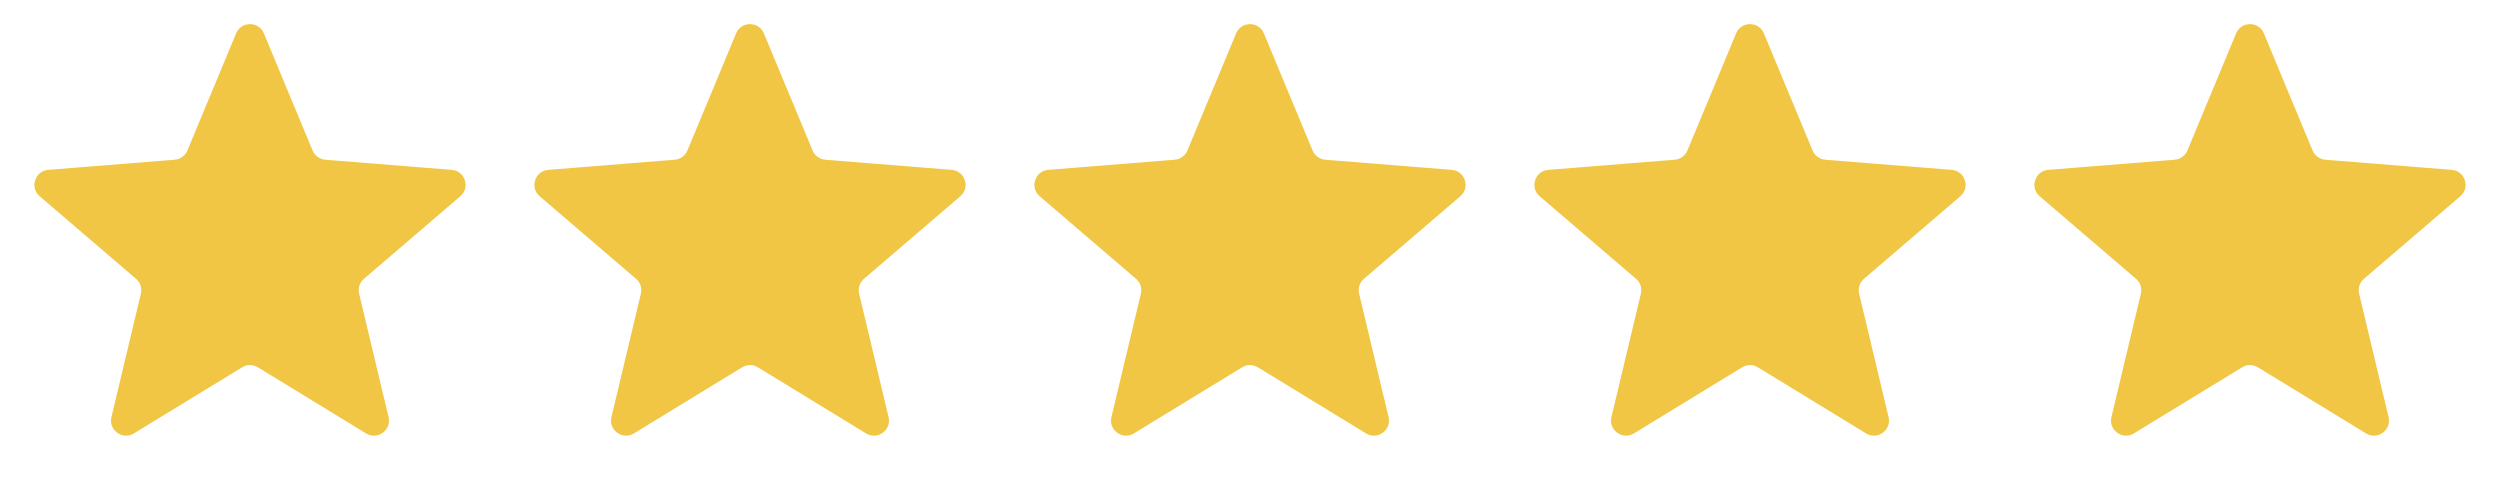
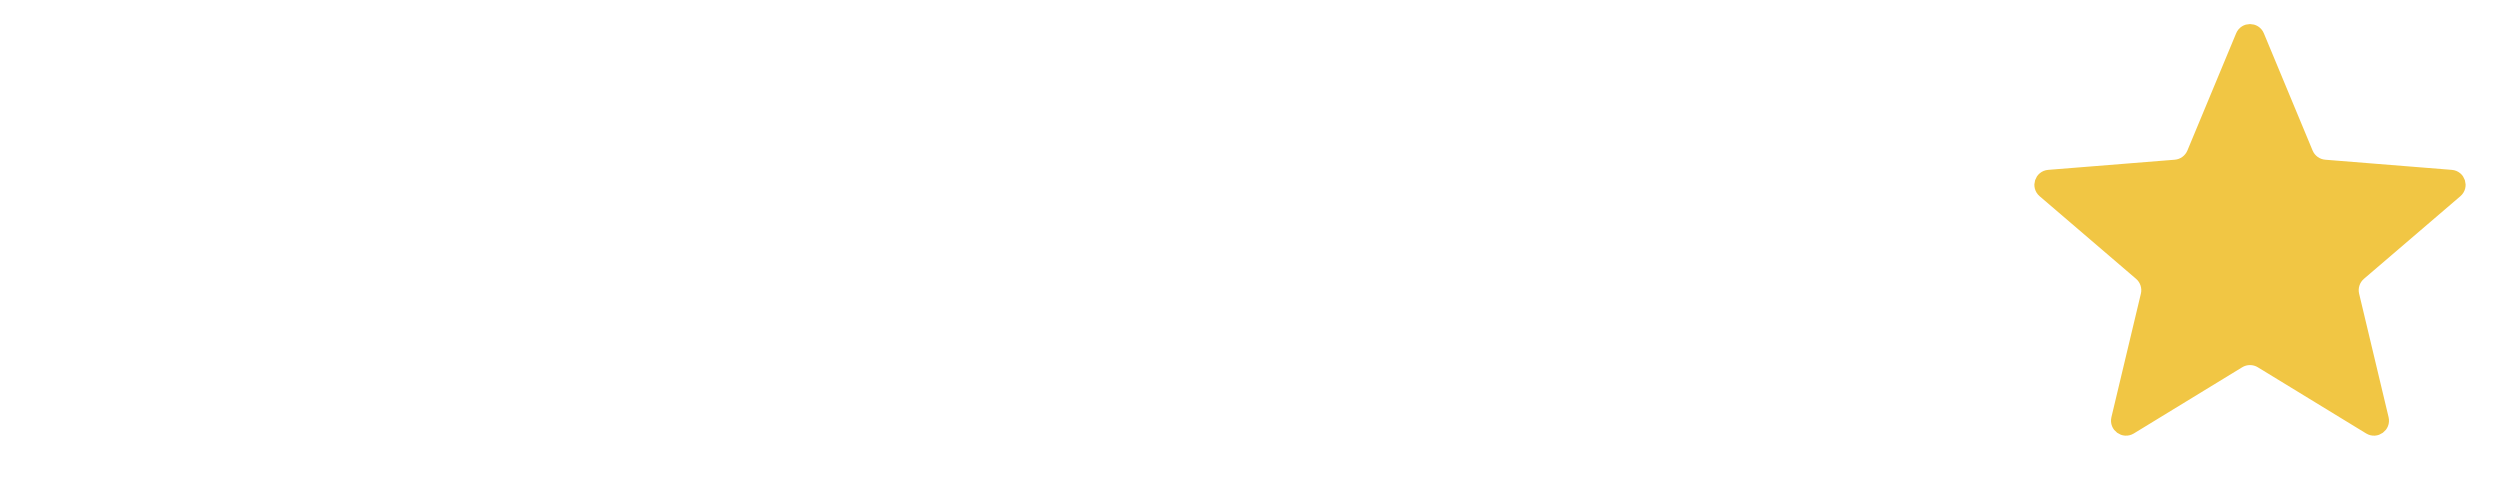
<svg xmlns="http://www.w3.org/2000/svg" width="500" height="100" viewBox="0 0 500 100" fill="none">
-   <path d="M51.385 7.236L61.136 30.681C61.785 32.239 63.25 33.304 64.932 33.439L90.243 35.468C91.573 35.575 92.112 37.234 91.099 38.102L71.815 54.622C70.533 55.719 69.973 57.442 70.365 59.083L76.257 83.783C76.566 85.081 75.154 86.106 74.016 85.411L52.346 72.175C50.906 71.295 49.094 71.295 47.654 72.175L25.984 85.411C24.846 86.106 23.434 85.081 23.743 83.783L29.635 59.083C30.027 57.442 29.467 55.719 28.185 54.622L8.901 38.102C7.888 37.234 8.427 35.575 9.757 35.468L35.068 33.439C36.75 33.304 38.215 32.239 38.864 30.681L48.615 7.236C49.127 6.004 50.873 6.004 51.385 7.236Z" fill="#F1C644" stroke="#F1C644" stroke-width="3" />
-   <path d="M151.385 7.236L161.136 30.681C161.785 32.239 163.25 33.304 164.932 33.439L190.243 35.468C191.573 35.575 192.112 37.234 191.099 38.102L171.815 54.622C170.533 55.719 169.973 57.442 170.365 59.083L176.257 83.783C176.566 85.081 175.154 86.106 174.016 85.411L152.346 72.175C150.906 71.295 149.094 71.295 147.654 72.175L125.984 85.411C124.846 86.106 123.434 85.081 123.743 83.783L129.635 59.083C130.027 57.442 129.467 55.719 128.185 54.622L108.901 38.102C107.888 37.234 108.427 35.575 109.757 35.468L135.068 33.439C136.75 33.304 138.215 32.239 138.864 30.681L148.615 7.236C149.127 6.004 150.873 6.004 151.385 7.236Z" fill="#F1C644" stroke="#F1C644" stroke-width="3" />
-   <path d="M251.385 7.236L261.136 30.681C261.785 32.239 263.25 33.304 264.932 33.439L290.243 35.468C291.573 35.575 292.112 37.234 291.099 38.102L271.815 54.622C270.533 55.719 269.973 57.442 270.365 59.083L276.257 83.783C276.566 85.081 275.154 86.106 274.016 85.411L252.346 72.175C250.906 71.295 249.094 71.295 247.654 72.175L225.984 85.411C224.846 86.106 223.434 85.081 223.743 83.783L229.635 59.083C230.027 57.442 229.467 55.719 228.185 54.622L208.901 38.102C207.888 37.234 208.427 35.575 209.757 35.468L235.068 33.439C236.75 33.304 238.215 32.239 238.864 30.681L248.615 7.236C249.127 6.004 250.873 6.004 251.385 7.236Z" fill="#F1C644" stroke="#F1C644" stroke-width="3" />
-   <path d="M351.385 7.236L361.136 30.681C361.785 32.239 363.25 33.304 364.932 33.439L390.243 35.468C391.573 35.575 392.112 37.234 391.099 38.102L371.815 54.622C370.533 55.719 369.973 57.442 370.365 59.083L376.257 83.783C376.566 85.081 375.154 86.106 374.016 85.411L352.346 72.175C350.906 71.295 349.094 71.295 347.654 72.175L325.984 85.411C324.846 86.106 323.434 85.081 323.743 83.783L329.635 59.083C330.027 57.442 329.467 55.719 328.185 54.622L308.901 38.102C307.888 37.234 308.427 35.575 309.757 35.468L335.068 33.439C336.75 33.304 338.215 32.239 338.864 30.681L348.615 7.236C349.127 6.004 350.873 6.004 351.385 7.236Z" fill="#F1C644" stroke="#F1C644" stroke-width="3" />
  <path d="M451.385 7.236L461.136 30.681C461.785 32.239 463.25 33.304 464.932 33.439L490.243 35.468C491.573 35.575 492.112 37.234 491.099 38.102L471.815 54.622C470.533 55.719 469.973 57.442 470.365 59.083L476.257 83.783C476.566 85.081 475.154 86.106 474.016 85.411L452.346 72.175C450.906 71.295 449.094 71.295 447.654 72.175L425.984 85.411C424.846 86.106 423.434 85.081 423.743 83.783L429.635 59.083C430.027 57.442 429.467 55.719 428.185 54.622L408.901 38.102C407.888 37.234 408.427 35.575 409.757 35.468L435.068 33.439C436.75 33.304 438.215 32.239 438.864 30.681L448.615 7.236C449.127 6.004 450.873 6.004 451.385 7.236Z" fill="#F1C644" stroke="#F1C644" stroke-width="3" />
</svg>